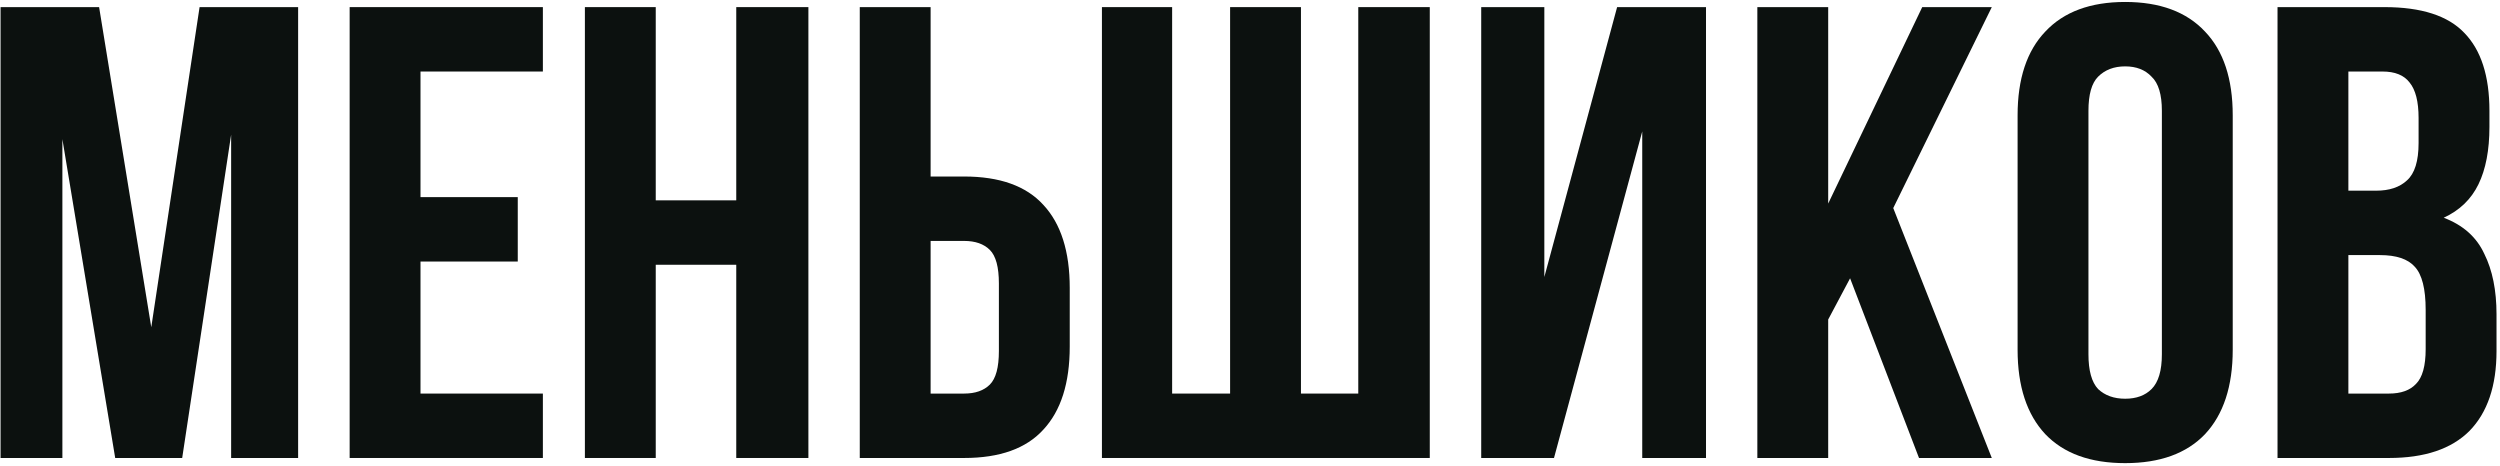
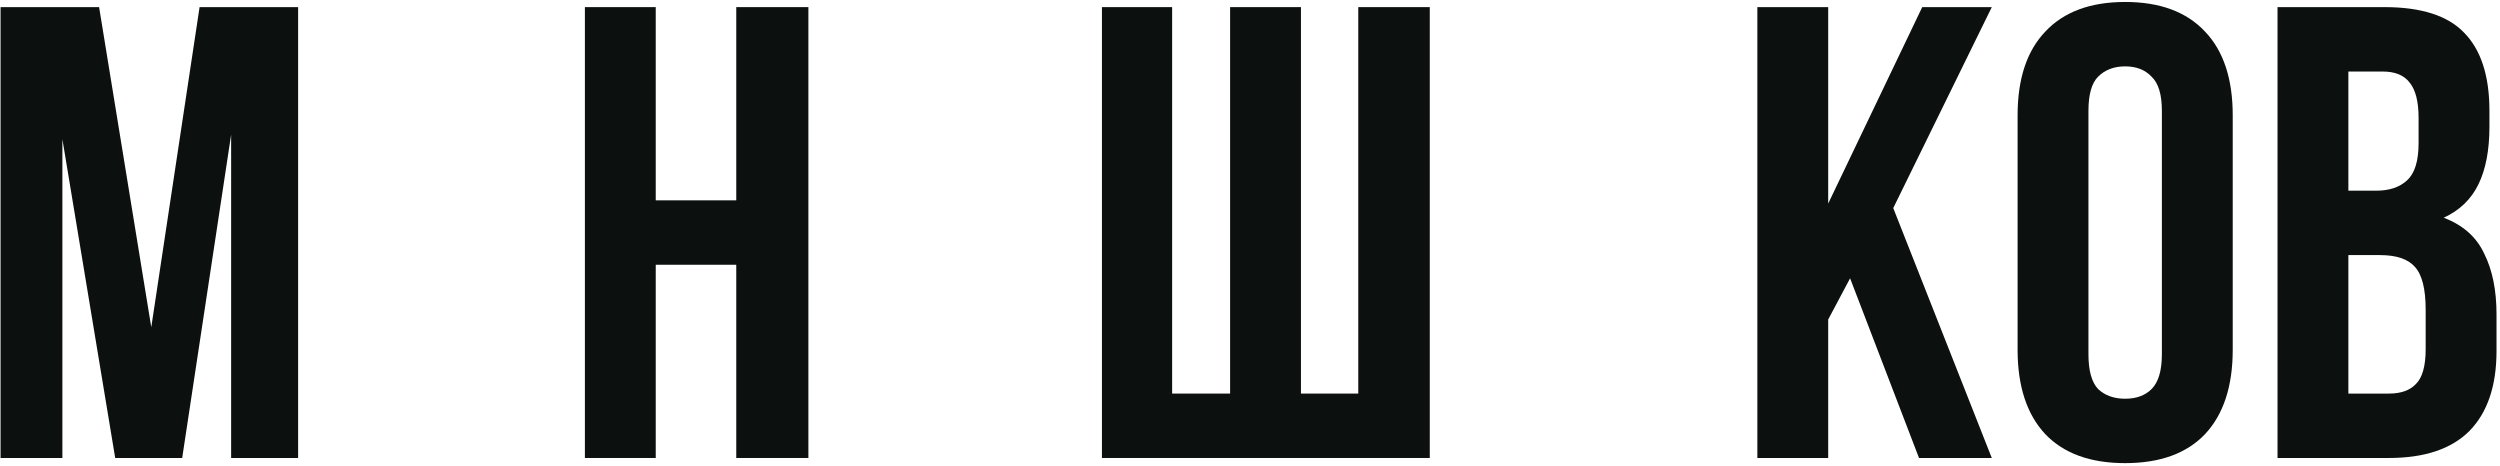
<svg xmlns="http://www.w3.org/2000/svg" width="595" height="111" viewBox="0 0 595 111" fill="none">
  <path d="M36.003 77.881L47.5 1.694H70.954V109H55.011V32.046L43.361 109H27.418L14.848 33.119V109H0.132V1.694H23.586L36.003 77.881Z" fill="#0C110F" />
-   <path d="M100.079 46.916H123.226V62.245H100.079V93.671H129.204V109H83.216V1.694H129.204V17.023H100.079V46.916Z" fill="#0C110F" />
  <path d="M156.067 109H139.204V1.694H156.067V47.682H175.229V1.694H192.398V109H175.229V63.012H156.067V109Z" fill="#0C110F" />
-   <path d="M229.458 93.671C232.115 93.671 234.159 92.955 235.589 91.525C237.02 90.094 237.736 87.437 237.736 83.553V67.457C237.736 63.574 237.02 60.917 235.589 59.486C234.159 58.055 232.115 57.34 229.458 57.34H221.486V93.671H229.458ZM204.624 109V1.694H221.486V42.01H229.458C237.94 42.01 244.225 44.259 248.313 48.755C252.503 53.252 254.598 59.844 254.598 68.53V82.48C254.598 91.167 252.503 97.758 248.313 102.255C244.225 106.752 237.94 109 229.458 109H204.624Z" fill="#0C110F" />
  <path d="M309.627 93.671H323.27V1.694H340.286V109H262.259V1.694H278.968V93.671H292.765V1.694H309.627V93.671Z" fill="#0C110F" />
-   <path d="M369.851 109H352.529V1.694H367.552V65.924L384.874 1.694H406.029V109H390.853V31.28L369.851 109Z" fill="#0C110F" />
  <path d="M440.322 66.231L435.11 76.042V109H418.248V1.694H435.11V48.449L457.491 1.694H474.047L450.593 49.522L474.047 109H456.725L440.322 66.231Z" fill="#0C110F" />
  <path d="M497.051 84.32C497.051 88.203 497.817 90.962 499.35 92.597C500.985 94.13 503.131 94.897 505.789 94.897C508.446 94.897 510.541 94.13 512.074 92.597C513.709 90.962 514.526 88.203 514.526 84.32V26.374C514.526 22.491 513.709 19.783 512.074 18.25C510.541 16.615 508.446 15.797 505.789 15.797C503.131 15.797 500.985 16.615 499.35 18.25C497.817 19.783 497.051 22.491 497.051 26.374V84.32ZM480.188 27.447C480.188 18.761 482.386 12.118 486.78 7.519C491.175 2.818 497.511 0.468 505.789 0.468C514.066 0.468 520.403 2.818 524.797 7.519C529.191 12.118 531.389 18.761 531.389 27.447V83.247C531.389 91.933 529.191 98.627 524.797 103.328C520.403 107.927 514.066 110.226 505.789 110.226C497.511 110.226 491.175 107.927 486.78 103.328C482.386 98.627 480.188 91.933 480.188 83.247V27.447Z" fill="#0C110F" />
  <path d="M567.498 1.694C576.287 1.694 582.623 3.738 586.506 7.826C590.492 11.914 592.485 18.096 592.485 26.374V30.207C592.485 35.725 591.616 40.273 589.879 43.85C588.142 47.427 585.382 50.084 581.601 51.821C586.2 53.559 589.419 56.42 591.259 60.406C593.2 64.289 594.171 69.092 594.171 74.815V83.553C594.171 91.831 592.025 98.167 587.733 102.562C583.441 106.854 577.053 109 568.571 109H542.051V1.694H567.498ZM558.913 60.712V93.671H568.571C571.432 93.671 573.579 92.904 575.009 91.371C576.542 89.838 577.309 87.079 577.309 83.093V73.742C577.309 68.735 576.44 65.311 574.703 63.472C573.068 61.632 570.308 60.712 566.425 60.712H558.913ZM558.913 17.023V45.383H565.505C568.673 45.383 571.126 44.565 572.863 42.93C574.703 41.295 575.623 38.331 575.623 34.039V28.061C575.623 24.177 574.907 21.367 573.476 19.629C572.148 17.892 570.002 17.023 567.038 17.023H558.913Z" fill="#0C110F" />
</svg>